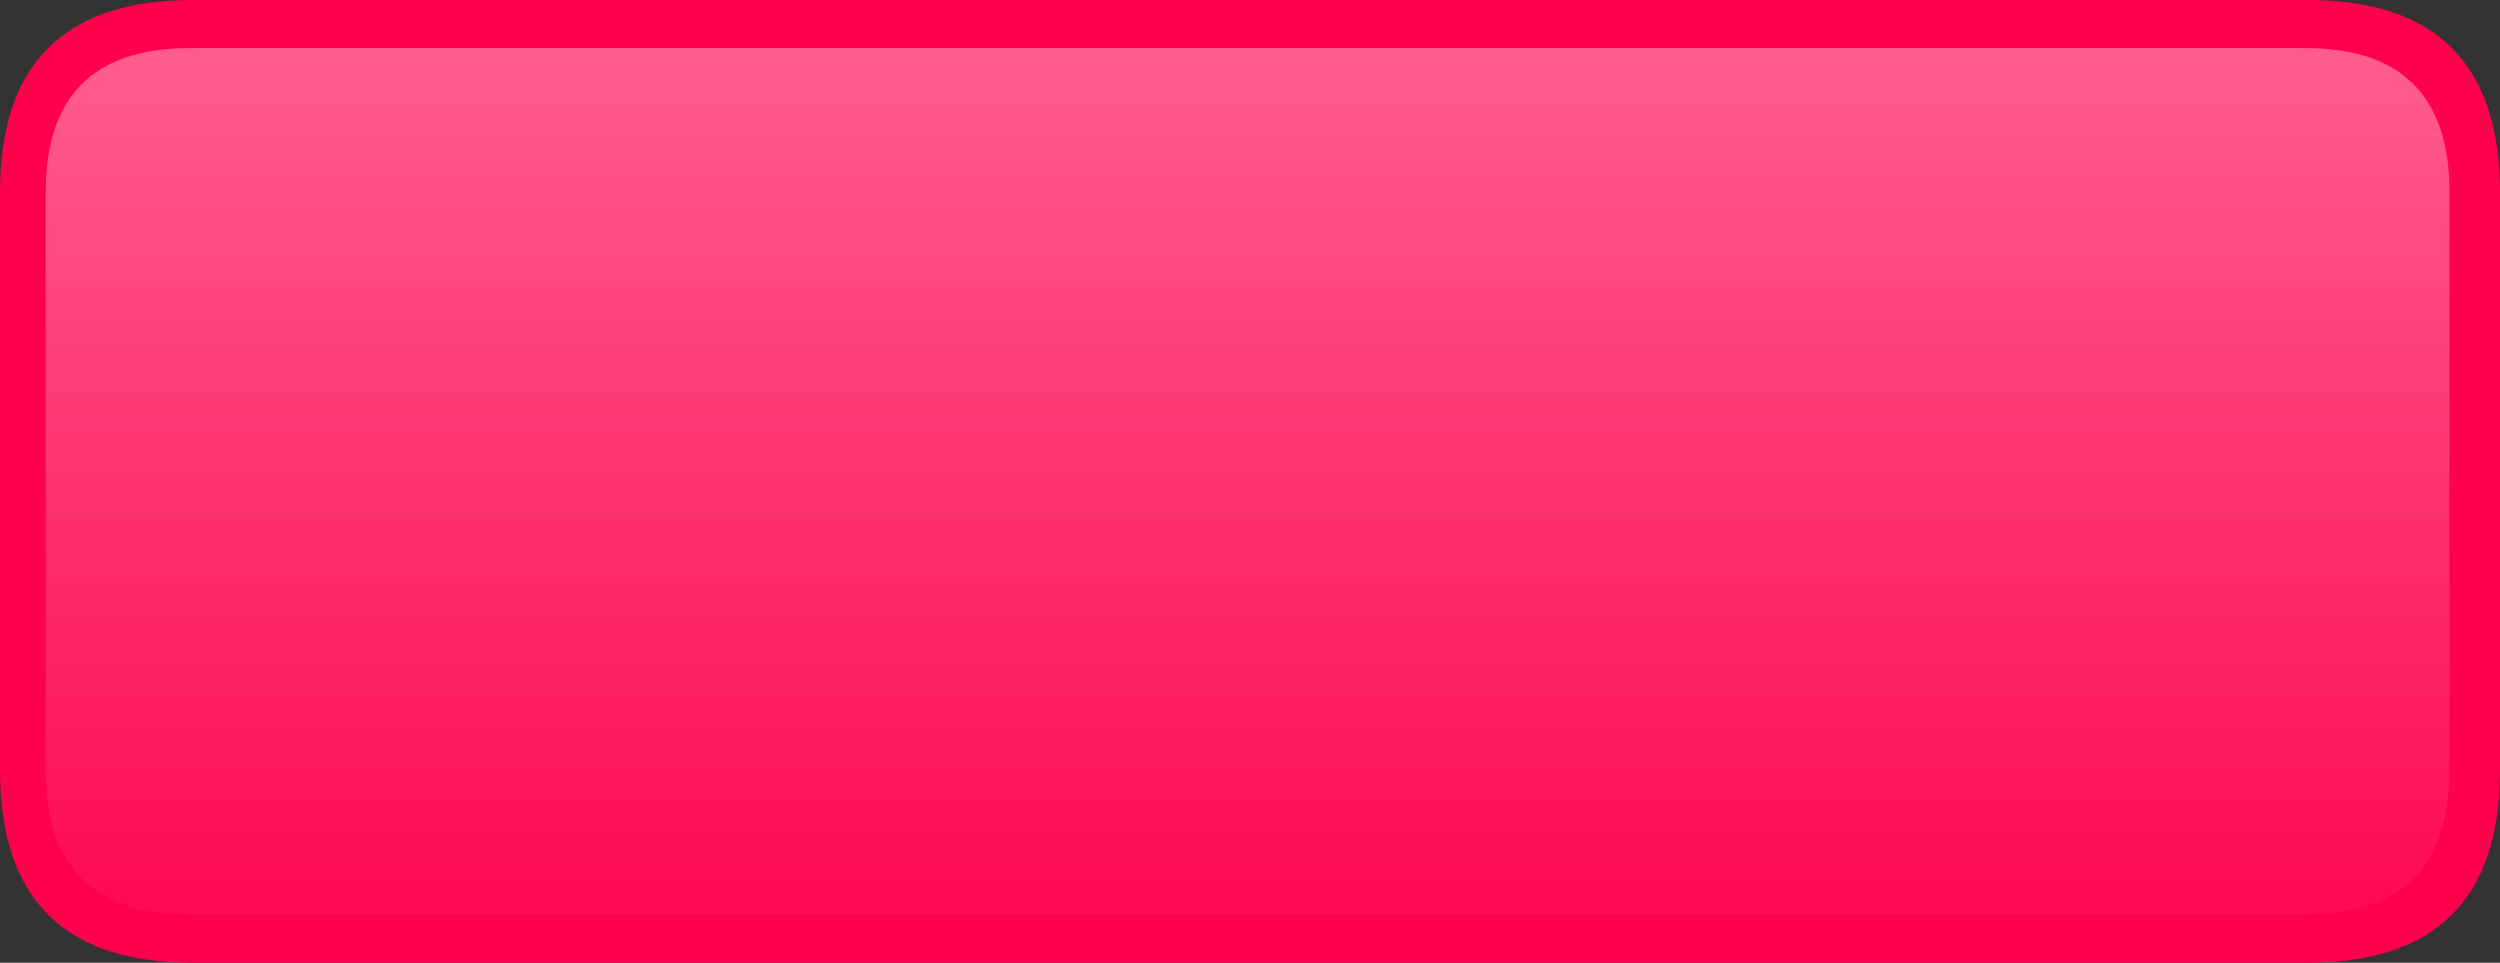
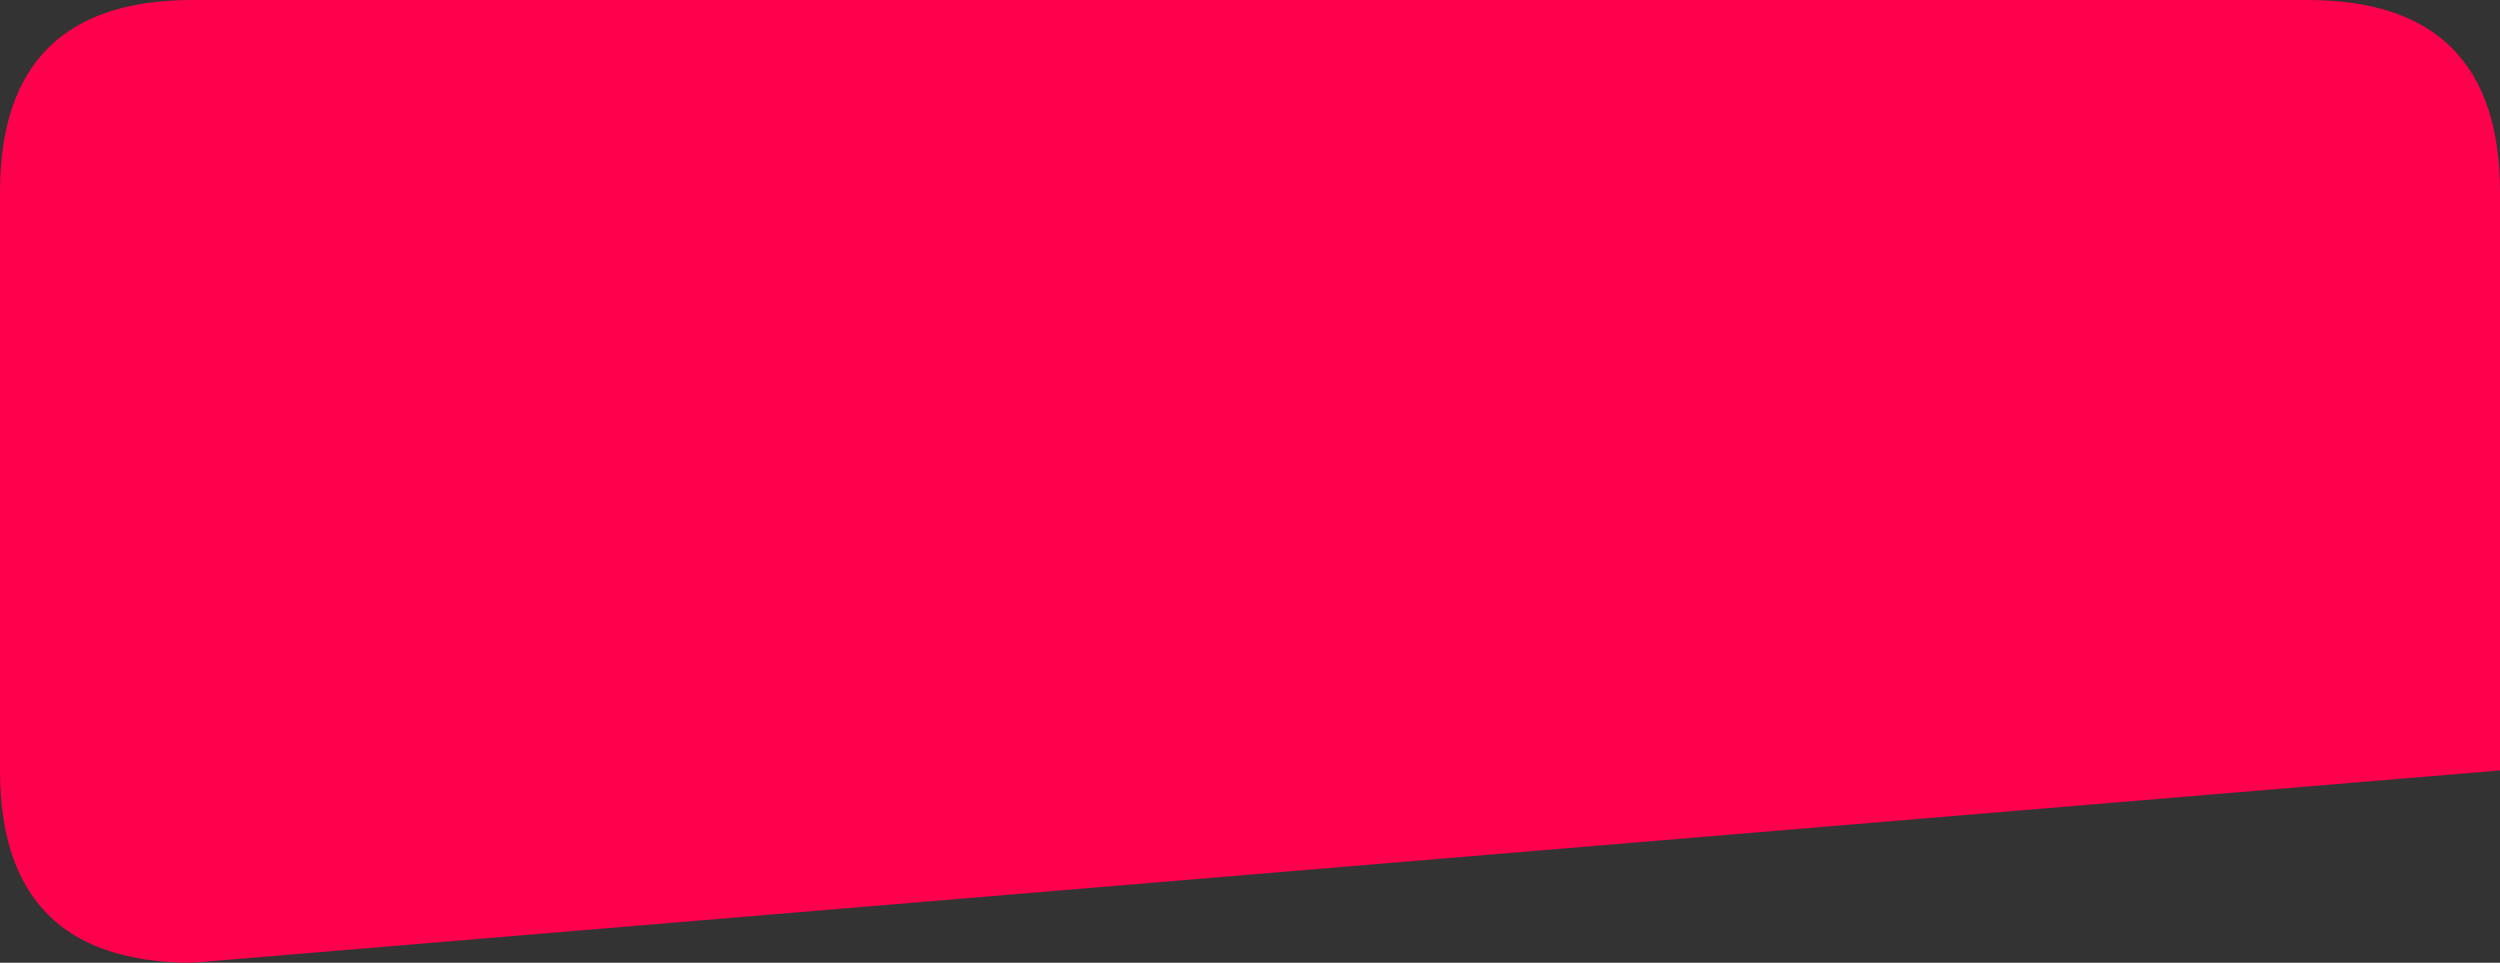
<svg xmlns="http://www.w3.org/2000/svg" height="40.05px" width="104.0px">
  <rect width="100%" height="100%" fill="#333333" stroke="none" />
  <g transform="matrix(1.0, 0.0, 0.0, 1.0, 18.5, -1.5)">
-     <path d="M85.5 9.5 L85.5 33.55 Q85.5 41.55 77.5 41.55 L-10.5 41.55 Q-18.5 41.55 -18.5 33.55 L-18.5 9.5 Q-18.5 1.5 -10.5 1.5 L77.5 1.5 Q85.5 1.5 85.5 9.5" fill="#ff004d" fill-rule="evenodd" stroke="none" />
-     <path d="M83.4 33.55 Q83.4 39.55 77.4 39.55 L-10.6 39.55 Q-16.6 39.55 -16.6 33.55 L-16.6 9.5 Q-16.6 3.5 -10.6 3.5 L77.4 3.5 Q83.4 3.5 83.4 9.5 L83.4 33.55" fill="url(#gradient0)" fill-rule="evenodd" stroke="none" />
+     <path d="M85.5 9.5 L85.5 33.55 L-10.5 41.55 Q-18.5 41.55 -18.5 33.55 L-18.5 9.5 Q-18.5 1.5 -10.5 1.5 L77.5 1.5 Q85.5 1.5 85.5 9.5" fill="#ff004d" fill-rule="evenodd" stroke="none" />
  </g>
  <defs>
    <linearGradient gradientTransform="matrix(0.0, 0.027, -0.022, 0.0, 33.45, 21.55)" gradientUnits="userSpaceOnUse" id="gradient0" spreadMethod="pad" x1="-819.2" x2="819.2">
      <stop offset="0.0" stop-color="#ffffff" stop-opacity="0.4" />
      <stop offset="1.0" stop-color="#ffffff" stop-opacity="0.0" />
    </linearGradient>
  </defs>
</svg>